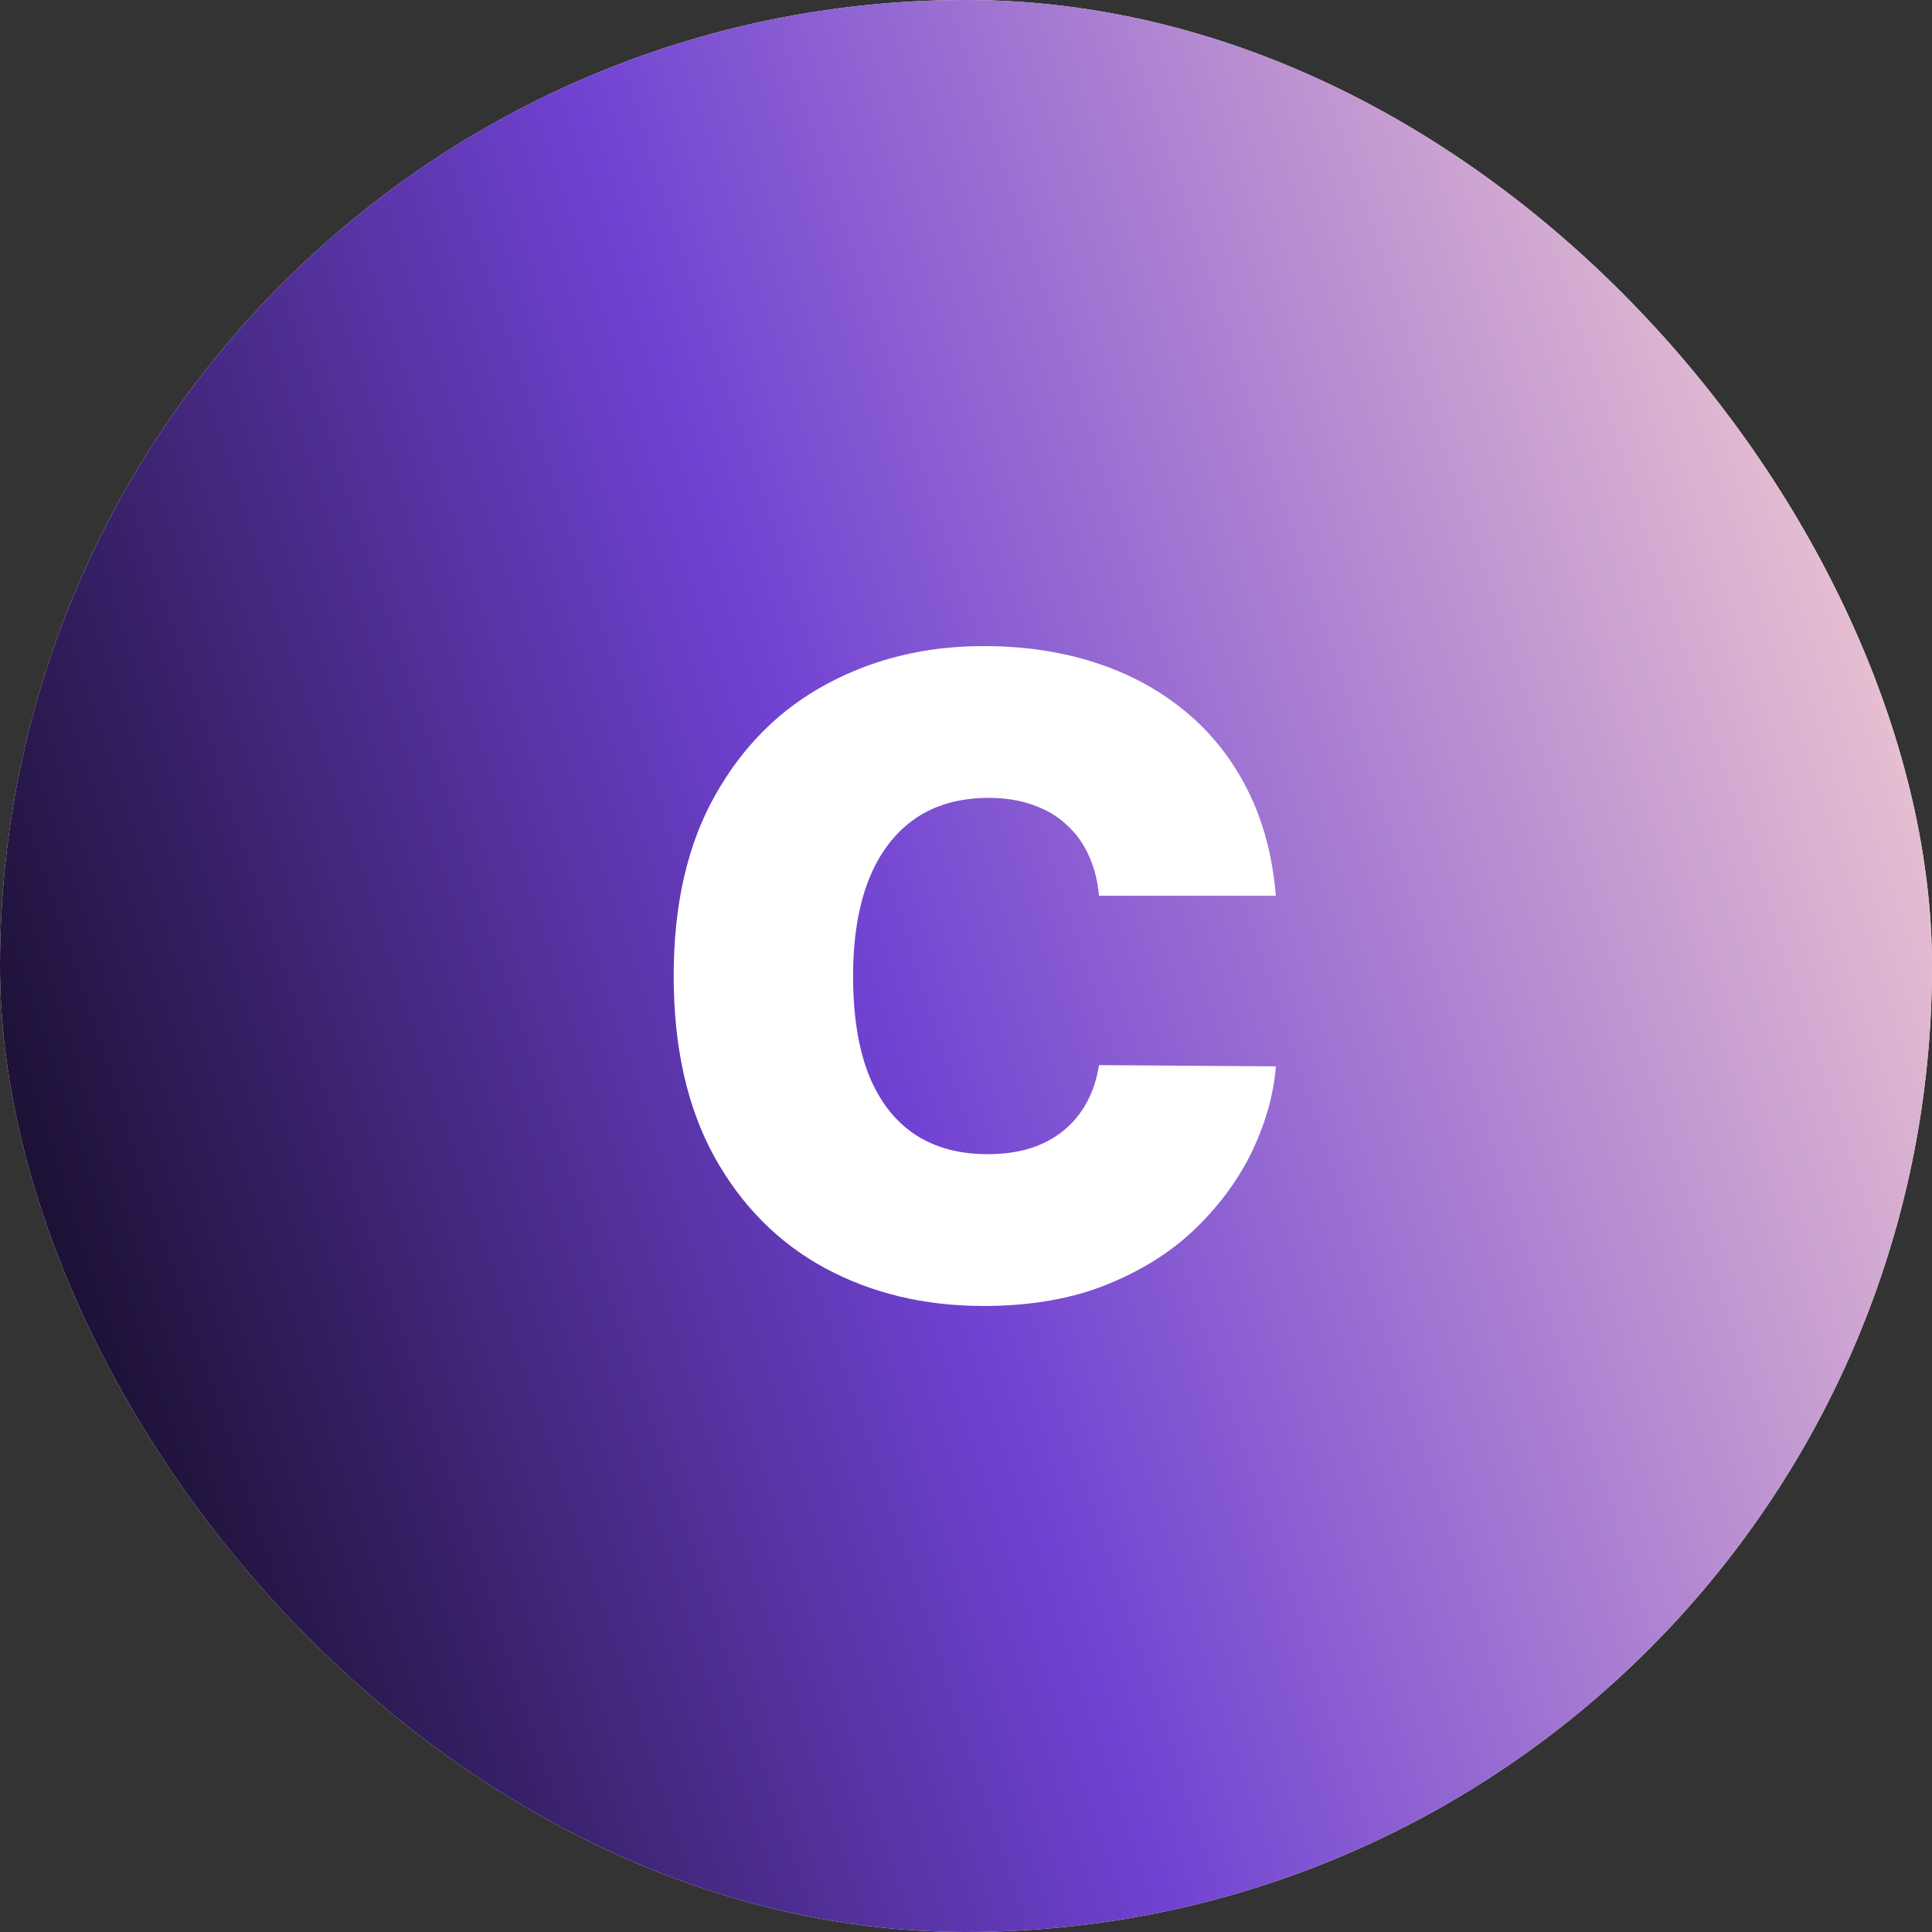
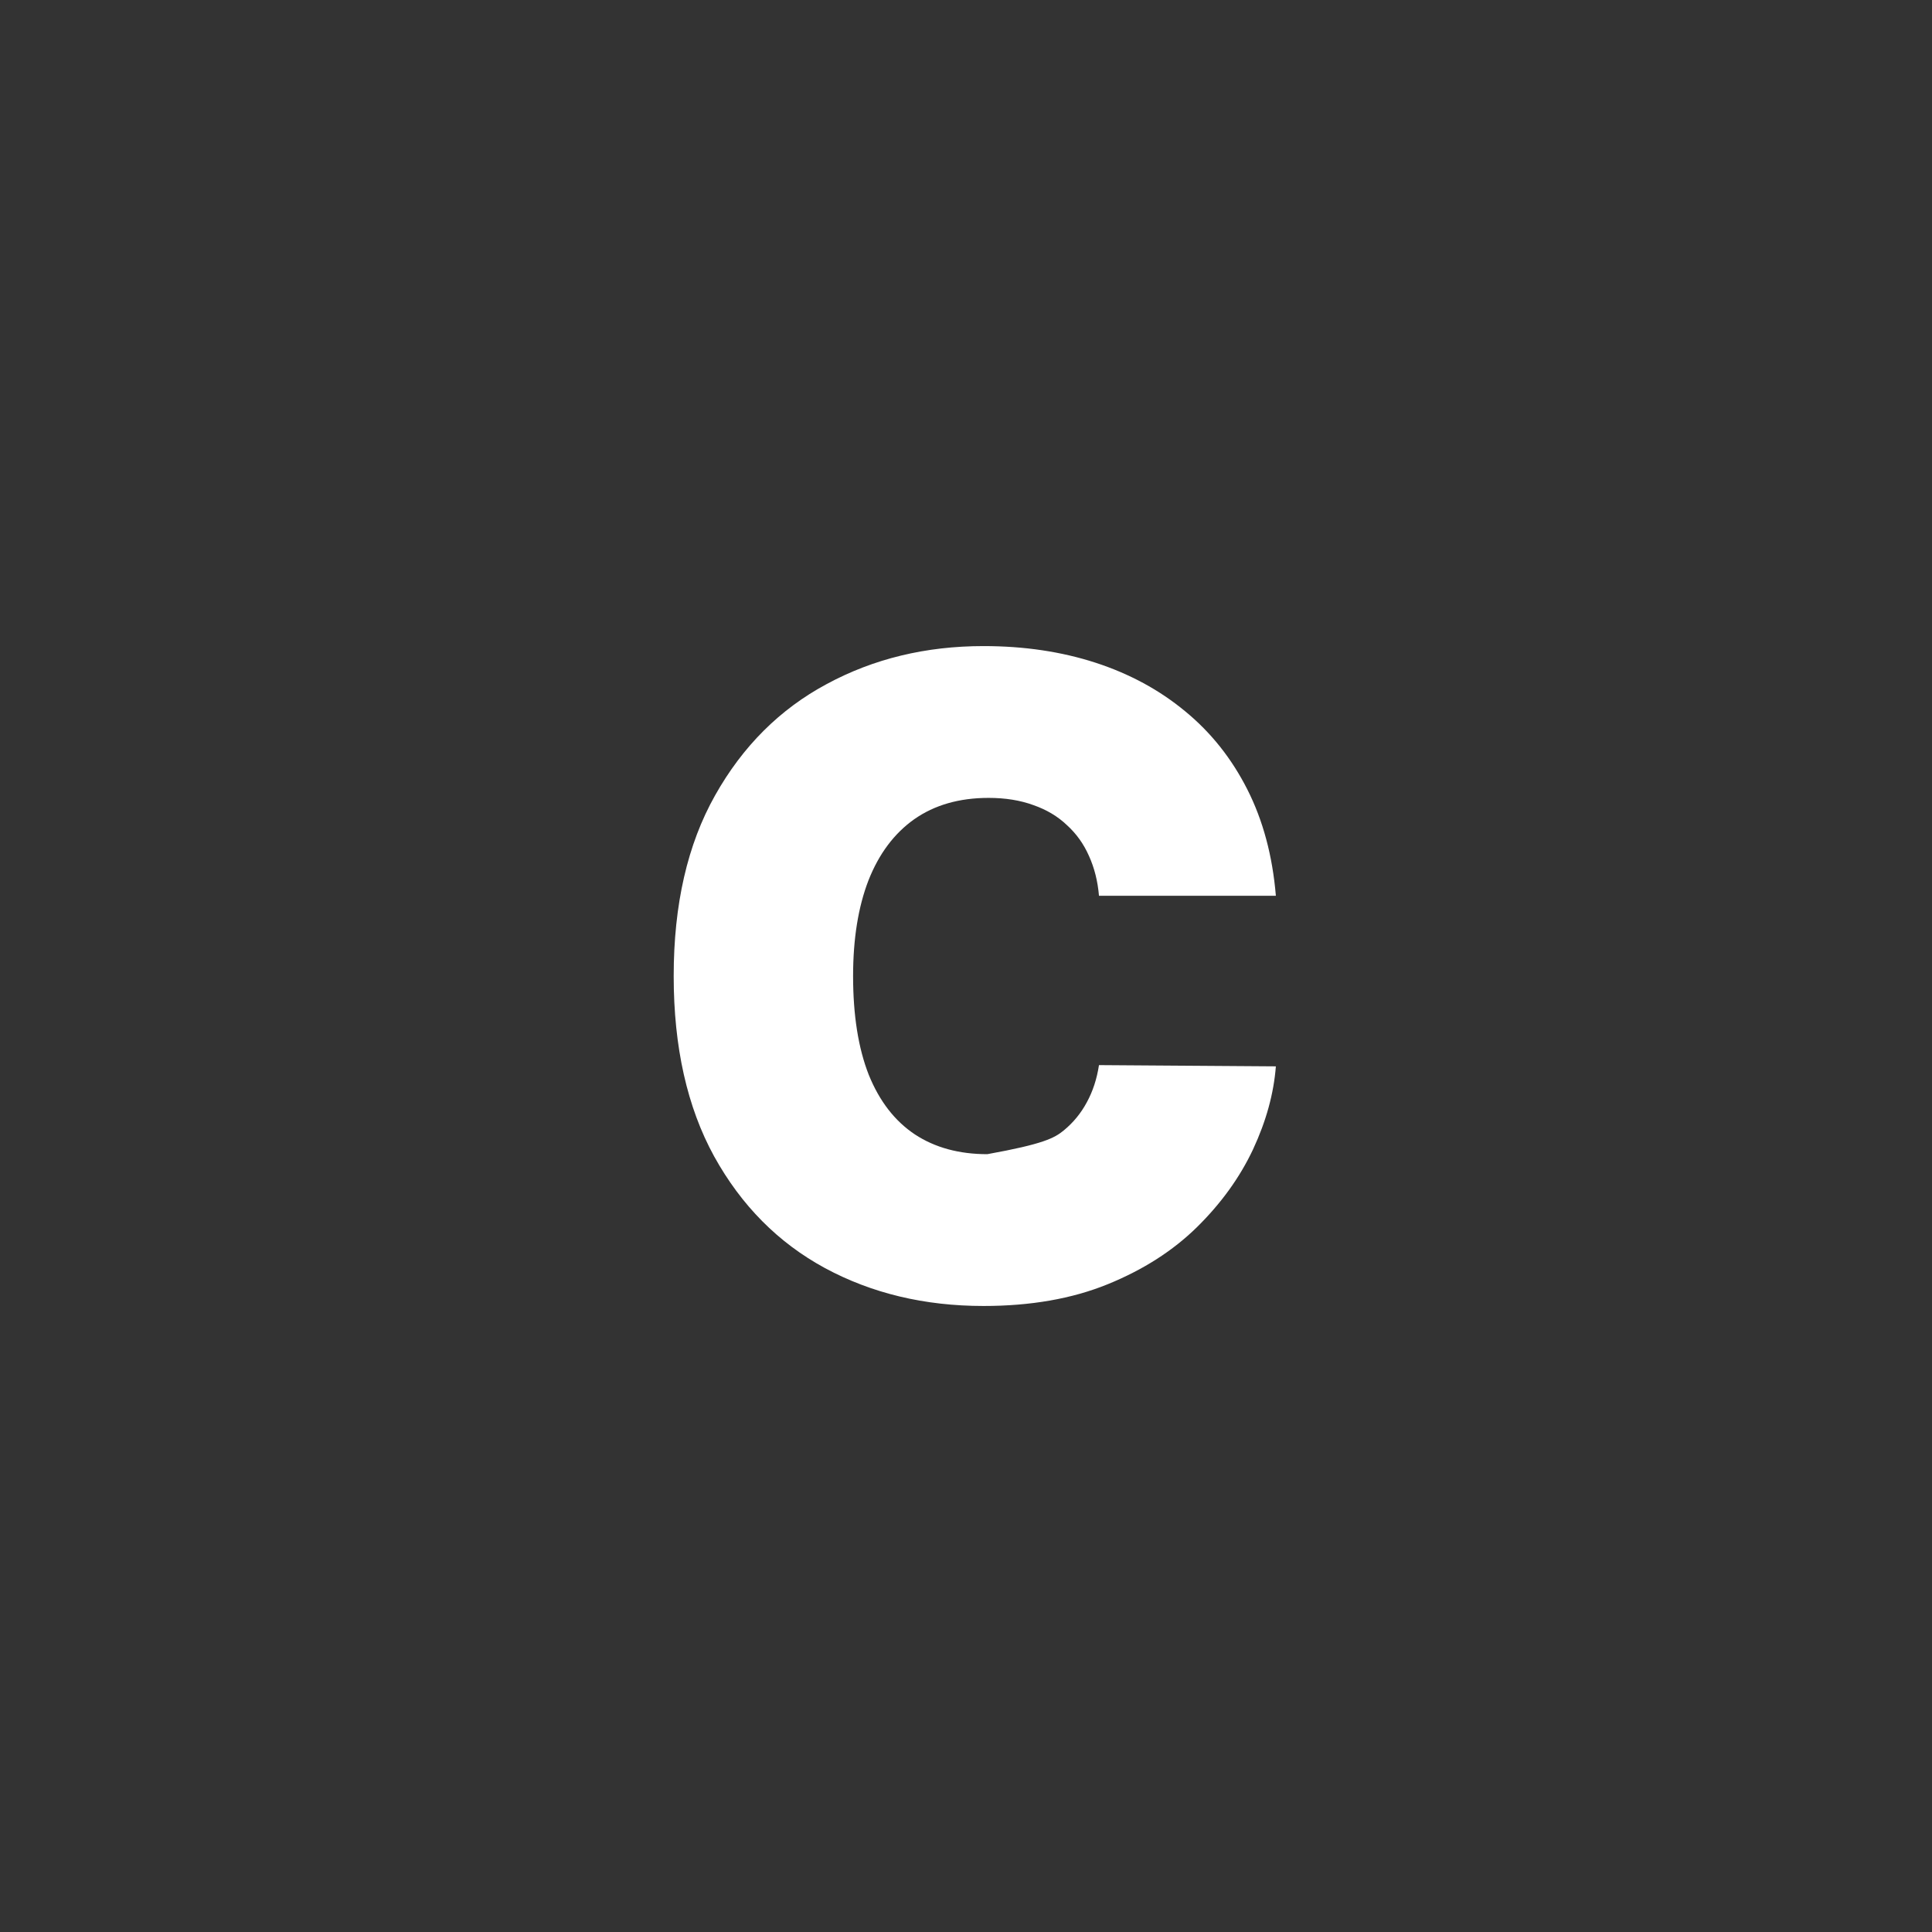
<svg xmlns="http://www.w3.org/2000/svg" width="70" height="70" viewBox="0 0 70 70" fill="none">
  <rect x="0" y="0" width="70" height="70" fill="#333333" stroke="none" />
-   <rect width="70" height="70" rx="35" fill="white" />
-   <rect width="70" height="70" rx="35" fill="url(#paint0_linear_1546_369)" />
-   <path d="M46.227 32.455H39.818C39.773 31.924 39.651 31.443 39.455 31.011C39.265 30.579 39 30.208 38.659 29.898C38.326 29.579 37.92 29.337 37.443 29.171C36.966 28.996 36.424 28.909 35.818 28.909C34.758 28.909 33.86 29.167 33.125 29.682C32.398 30.197 31.845 30.936 31.466 31.898C31.095 32.86 30.909 34.015 30.909 35.364C30.909 36.788 31.099 37.981 31.477 38.943C31.864 39.898 32.42 40.617 33.148 41.102C33.875 41.58 34.75 41.818 35.773 41.818C36.356 41.818 36.879 41.746 37.341 41.602C37.803 41.451 38.205 41.235 38.545 40.955C38.886 40.674 39.163 40.337 39.375 39.943C39.595 39.542 39.742 39.091 39.818 38.591L46.227 38.636C46.151 39.621 45.875 40.625 45.398 41.648C44.92 42.663 44.242 43.602 43.364 44.466C42.492 45.322 41.413 46.011 40.125 46.534C38.837 47.057 37.341 47.318 35.636 47.318C33.5 47.318 31.583 46.86 29.886 45.943C28.197 45.026 26.86 43.678 25.875 41.898C24.898 40.117 24.409 37.939 24.409 35.364C24.409 32.773 24.909 30.591 25.909 28.818C26.909 27.038 28.258 25.693 29.954 24.784C31.651 23.867 33.545 23.409 35.636 23.409C37.106 23.409 38.458 23.61 39.693 24.011C40.928 24.413 42.011 25 42.943 25.773C43.875 26.538 44.625 27.481 45.193 28.602C45.761 29.724 46.106 31.008 46.227 32.455Z" fill="white" />
+   <path d="M46.227 32.455H39.818C39.773 31.924 39.651 31.443 39.455 31.011C39.265 30.579 39 30.208 38.659 29.898C38.326 29.579 37.92 29.337 37.443 29.171C36.966 28.996 36.424 28.909 35.818 28.909C34.758 28.909 33.86 29.167 33.125 29.682C32.398 30.197 31.845 30.936 31.466 31.898C31.095 32.86 30.909 34.015 30.909 35.364C30.909 36.788 31.099 37.981 31.477 38.943C31.864 39.898 32.42 40.617 33.148 41.102C33.875 41.58 34.75 41.818 35.773 41.818C37.803 41.451 38.205 41.235 38.545 40.955C38.886 40.674 39.163 40.337 39.375 39.943C39.595 39.542 39.742 39.091 39.818 38.591L46.227 38.636C46.151 39.621 45.875 40.625 45.398 41.648C44.92 42.663 44.242 43.602 43.364 44.466C42.492 45.322 41.413 46.011 40.125 46.534C38.837 47.057 37.341 47.318 35.636 47.318C33.5 47.318 31.583 46.86 29.886 45.943C28.197 45.026 26.86 43.678 25.875 41.898C24.898 40.117 24.409 37.939 24.409 35.364C24.409 32.773 24.909 30.591 25.909 28.818C26.909 27.038 28.258 25.693 29.954 24.784C31.651 23.867 33.545 23.409 35.636 23.409C37.106 23.409 38.458 23.61 39.693 24.011C40.928 24.413 42.011 25 42.943 25.773C43.875 26.538 44.625 27.481 45.193 28.602C45.761 29.724 46.106 31.008 46.227 32.455Z" fill="white" />
  <defs>
    <linearGradient id="paint0_linear_1546_369" x1="66.482" y1="-6.481" x2="-32.394" y2="25.823" gradientUnits="userSpaceOnUse">
      <stop stop-color="#FFD9D1" />
      <stop offset="0.447" stop-color="#7042D2" />
      <stop offset="0.846" />
    </linearGradient>
  </defs>
</svg>